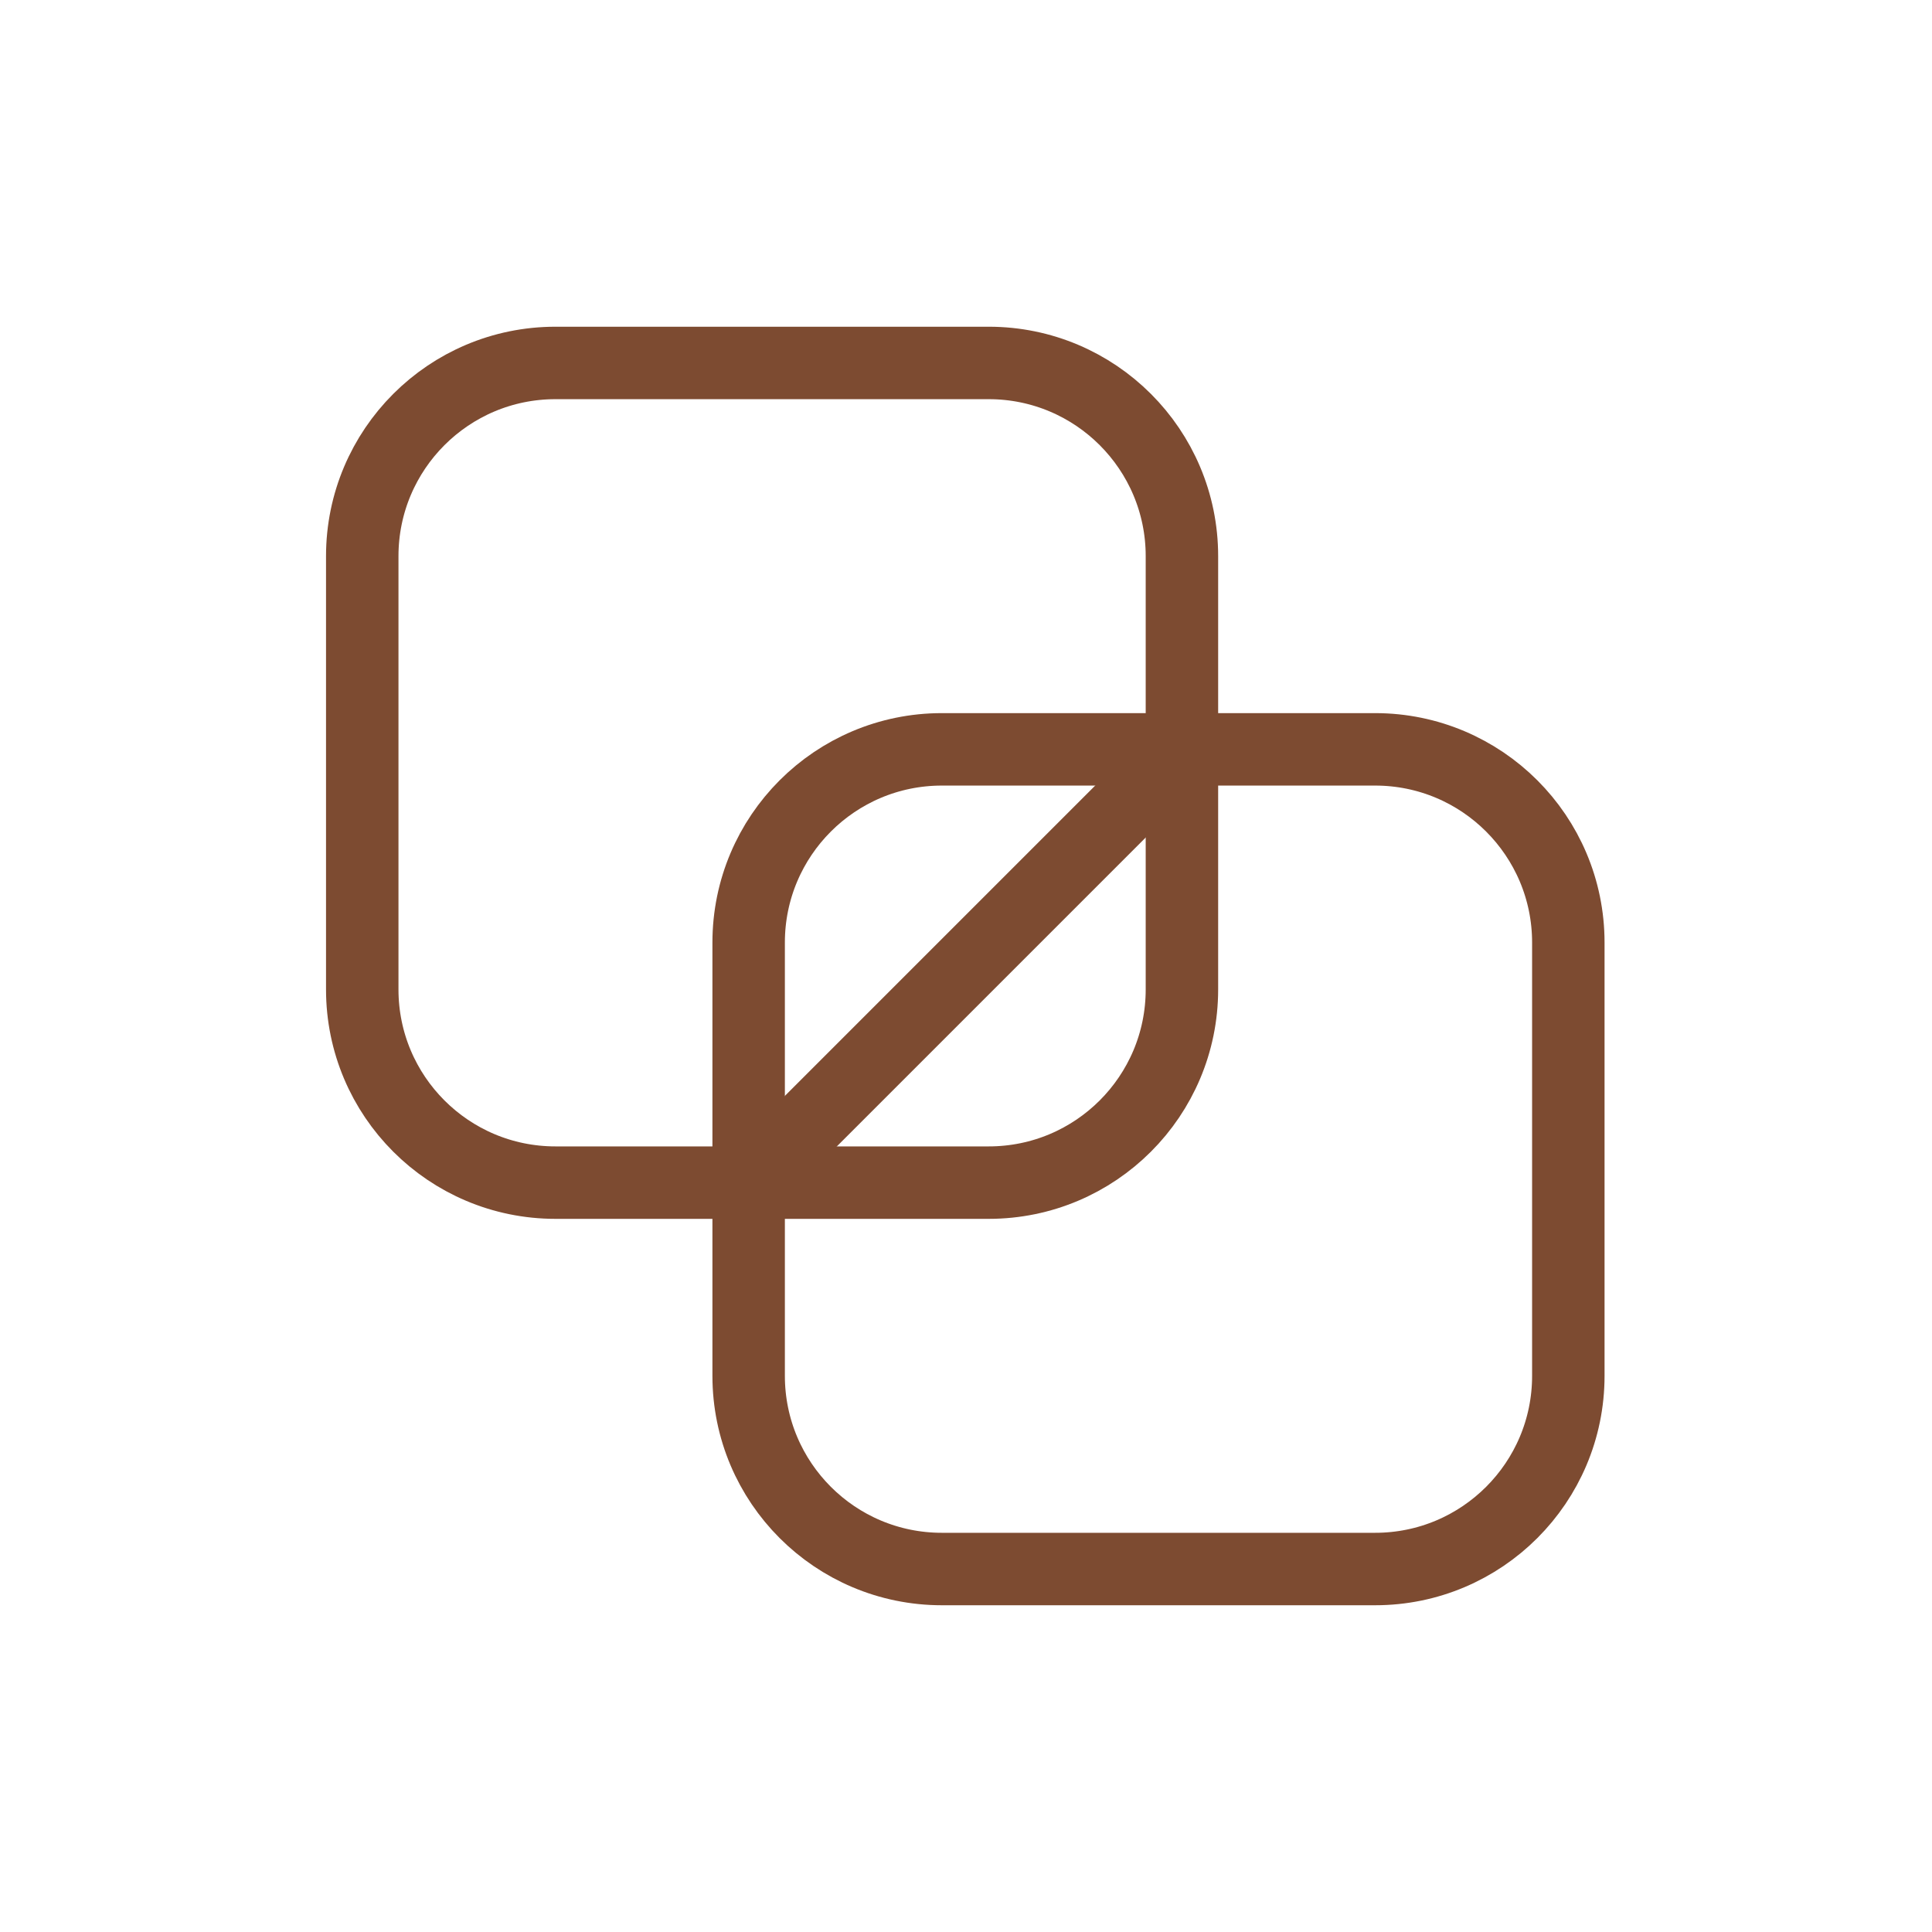
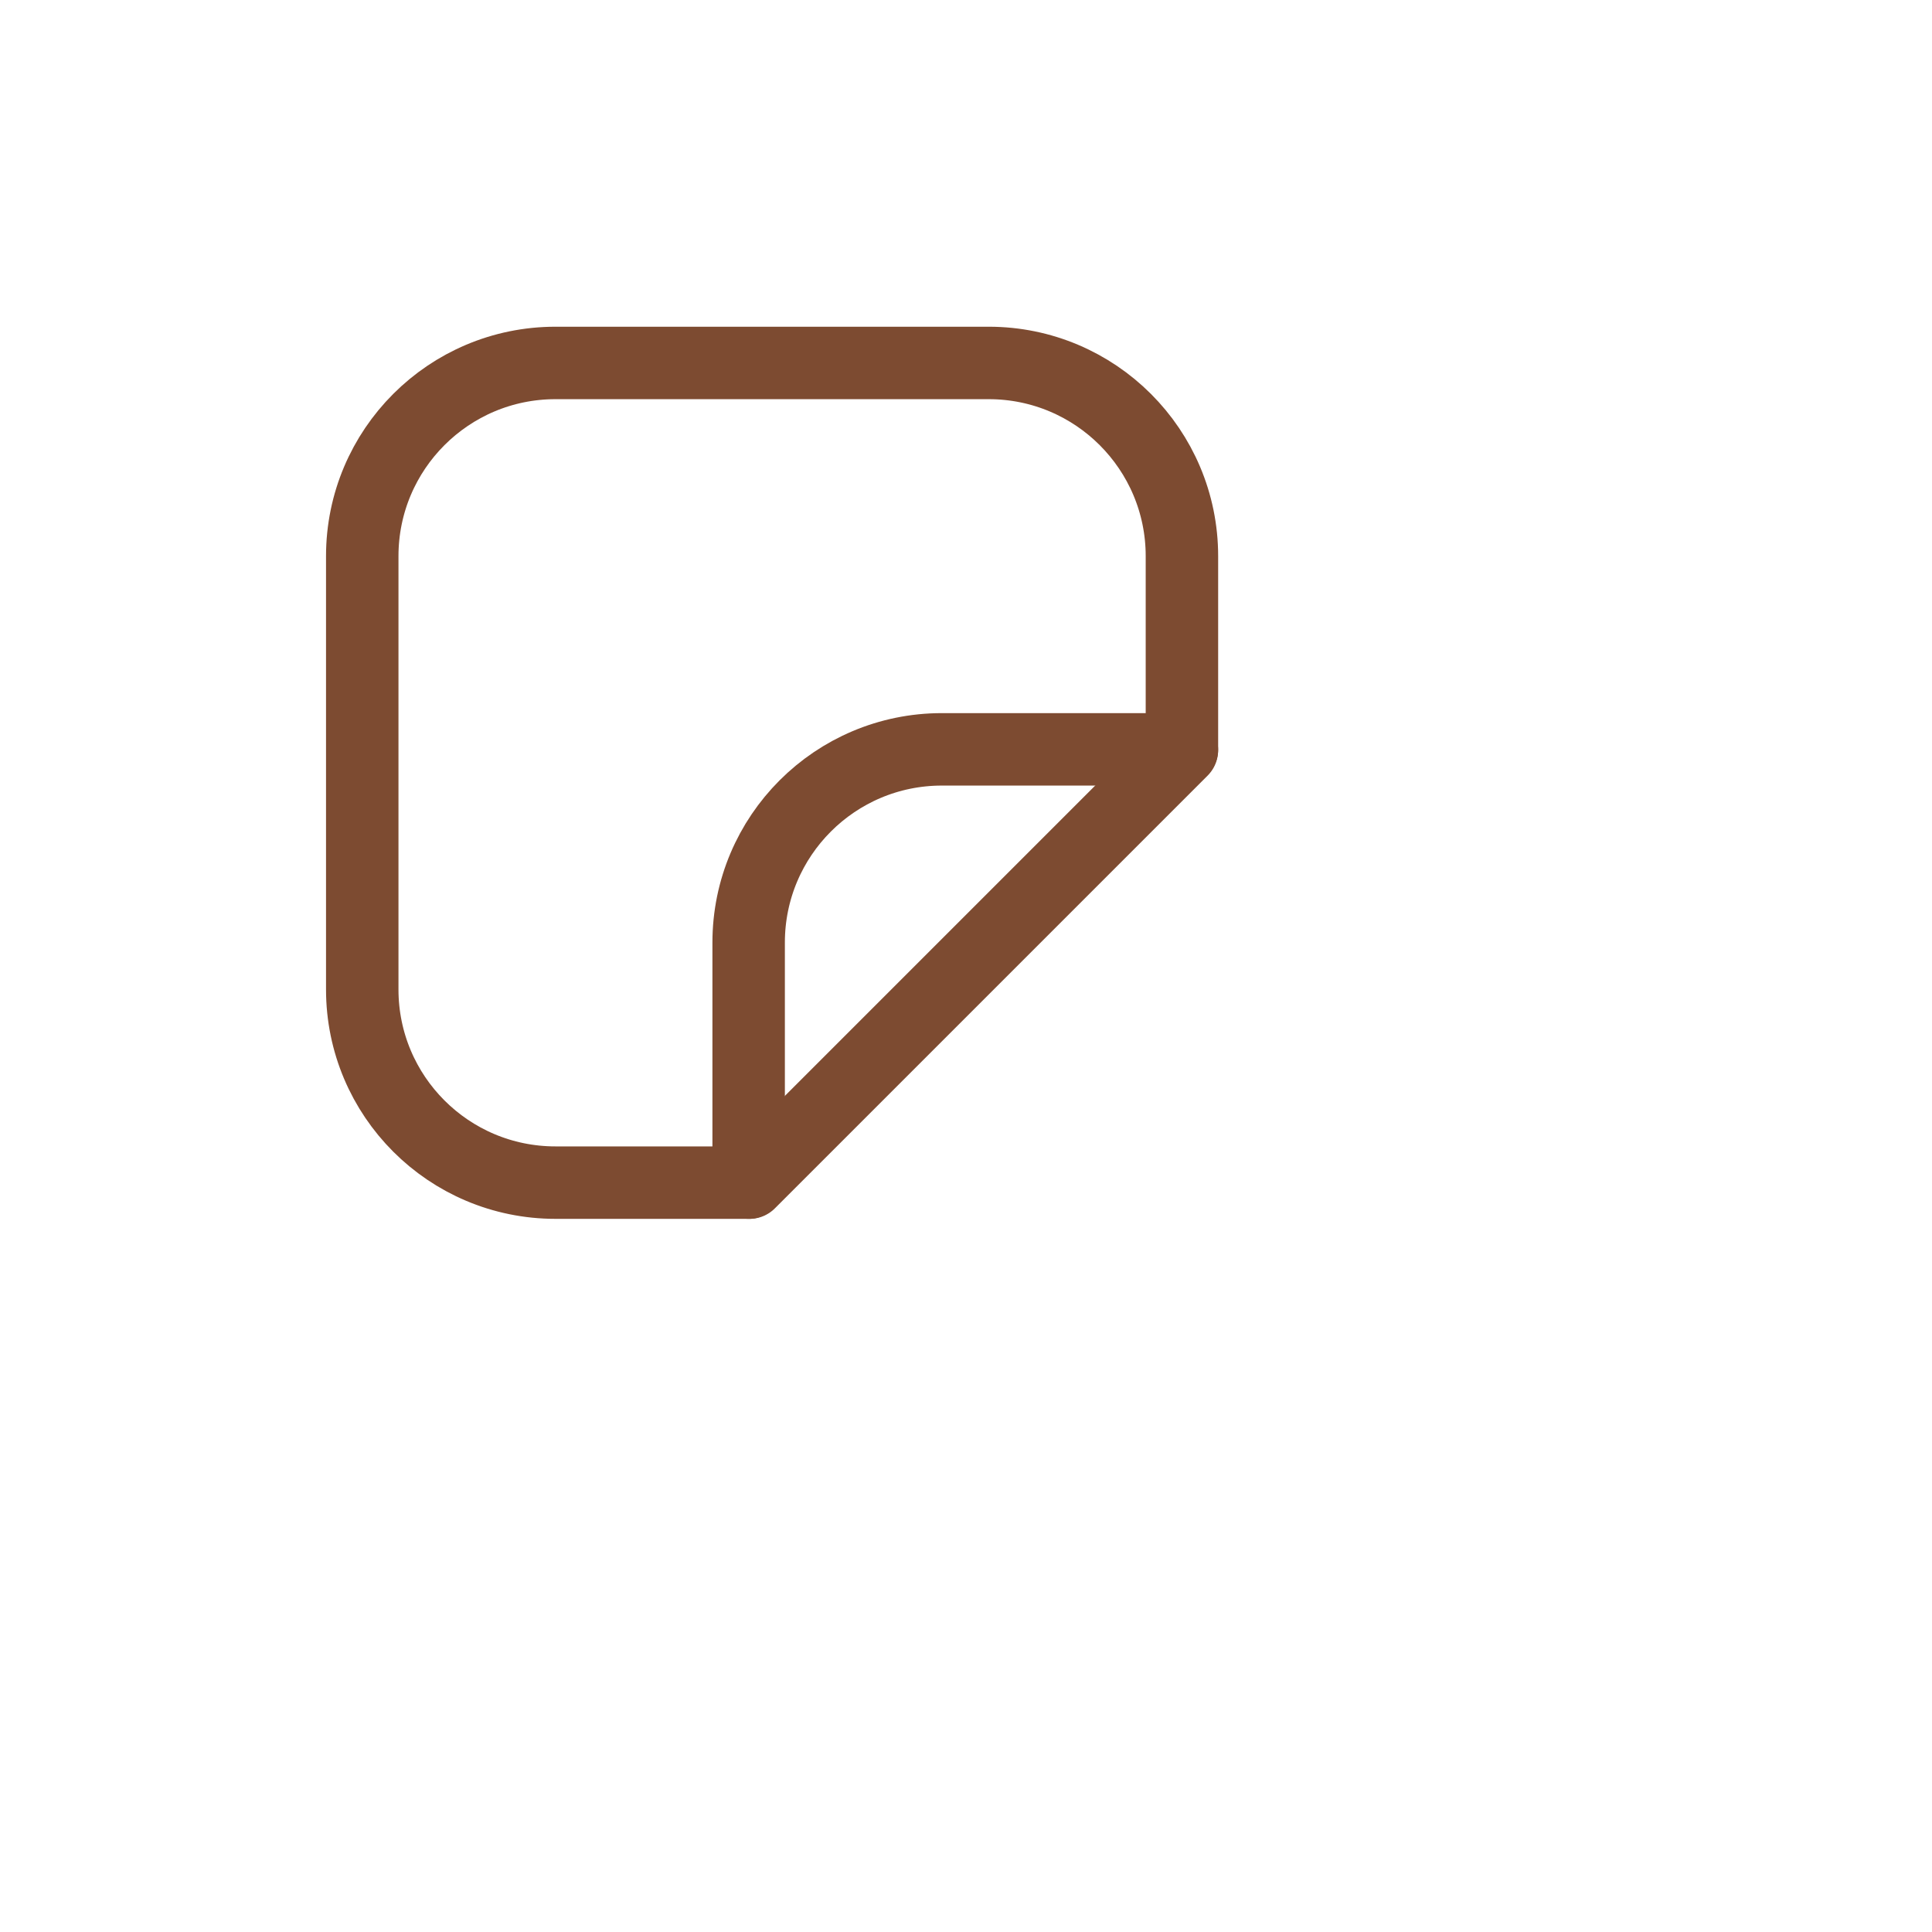
<svg xmlns="http://www.w3.org/2000/svg" width="80" height="80" viewBox="0 0 80 80" fill="none">
  <path d="M23 15.029C18.582 15.029 15 18.611 15 23.029V40.97C15 45.389 18.582 48.97 23 48.97H31V39.029C31 34.611 34.582 31.029 39 31.029H48.941V23.029C48.941 18.611 45.359 15.029 40.941 15.029H23Z" stroke="#7D4B31" stroke-width="3" stroke-linecap="round" stroke-linejoin="round" />
-   <path d="M31 48.97V56.97C31 61.389 34.582 64.97 39 64.97H56.941C61.359 64.97 64.941 61.389 64.941 56.97V39.029C64.941 34.611 61.359 31.029 56.941 31.029H48.941V40.97C48.941 45.389 45.359 48.97 40.941 48.97H31Z" stroke="#7D4B31" stroke-width="3" stroke-linecap="round" stroke-linejoin="round" />
  <path d="M48.941 31.059L31.029 48.971" stroke="#7D4B31" stroke-width="3" stroke-linecap="round" stroke-linejoin="round" />
</svg>